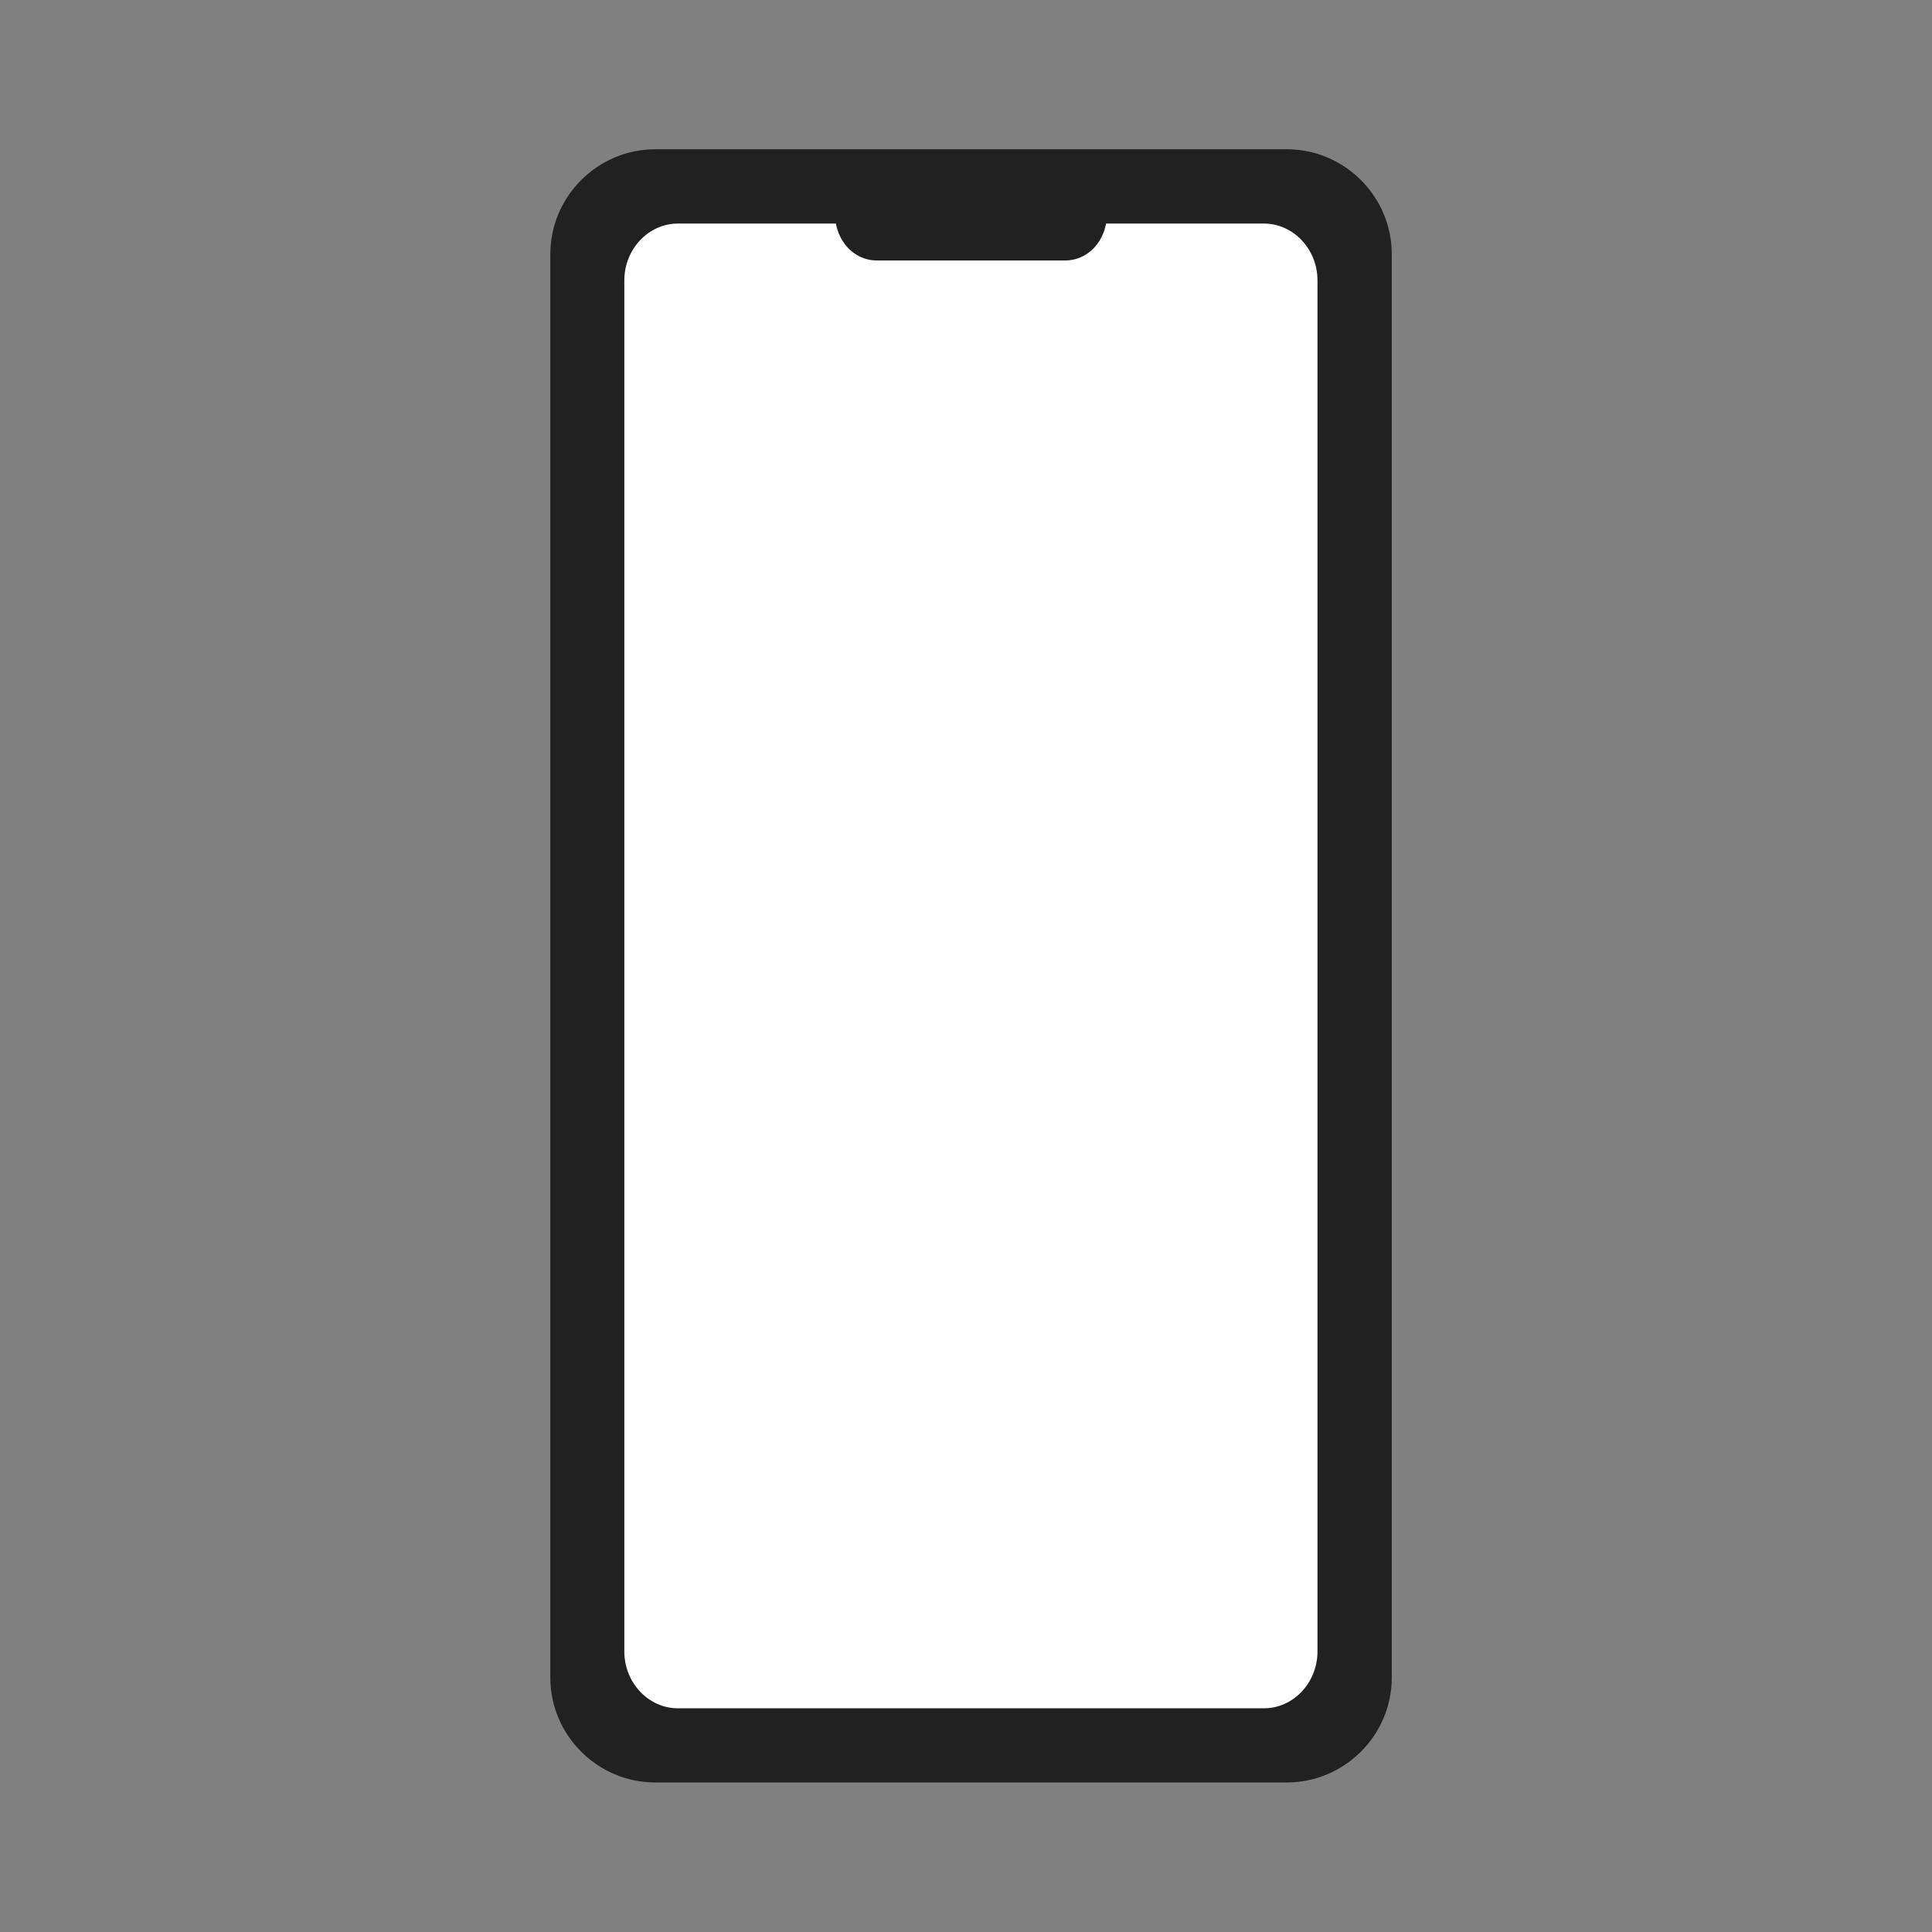
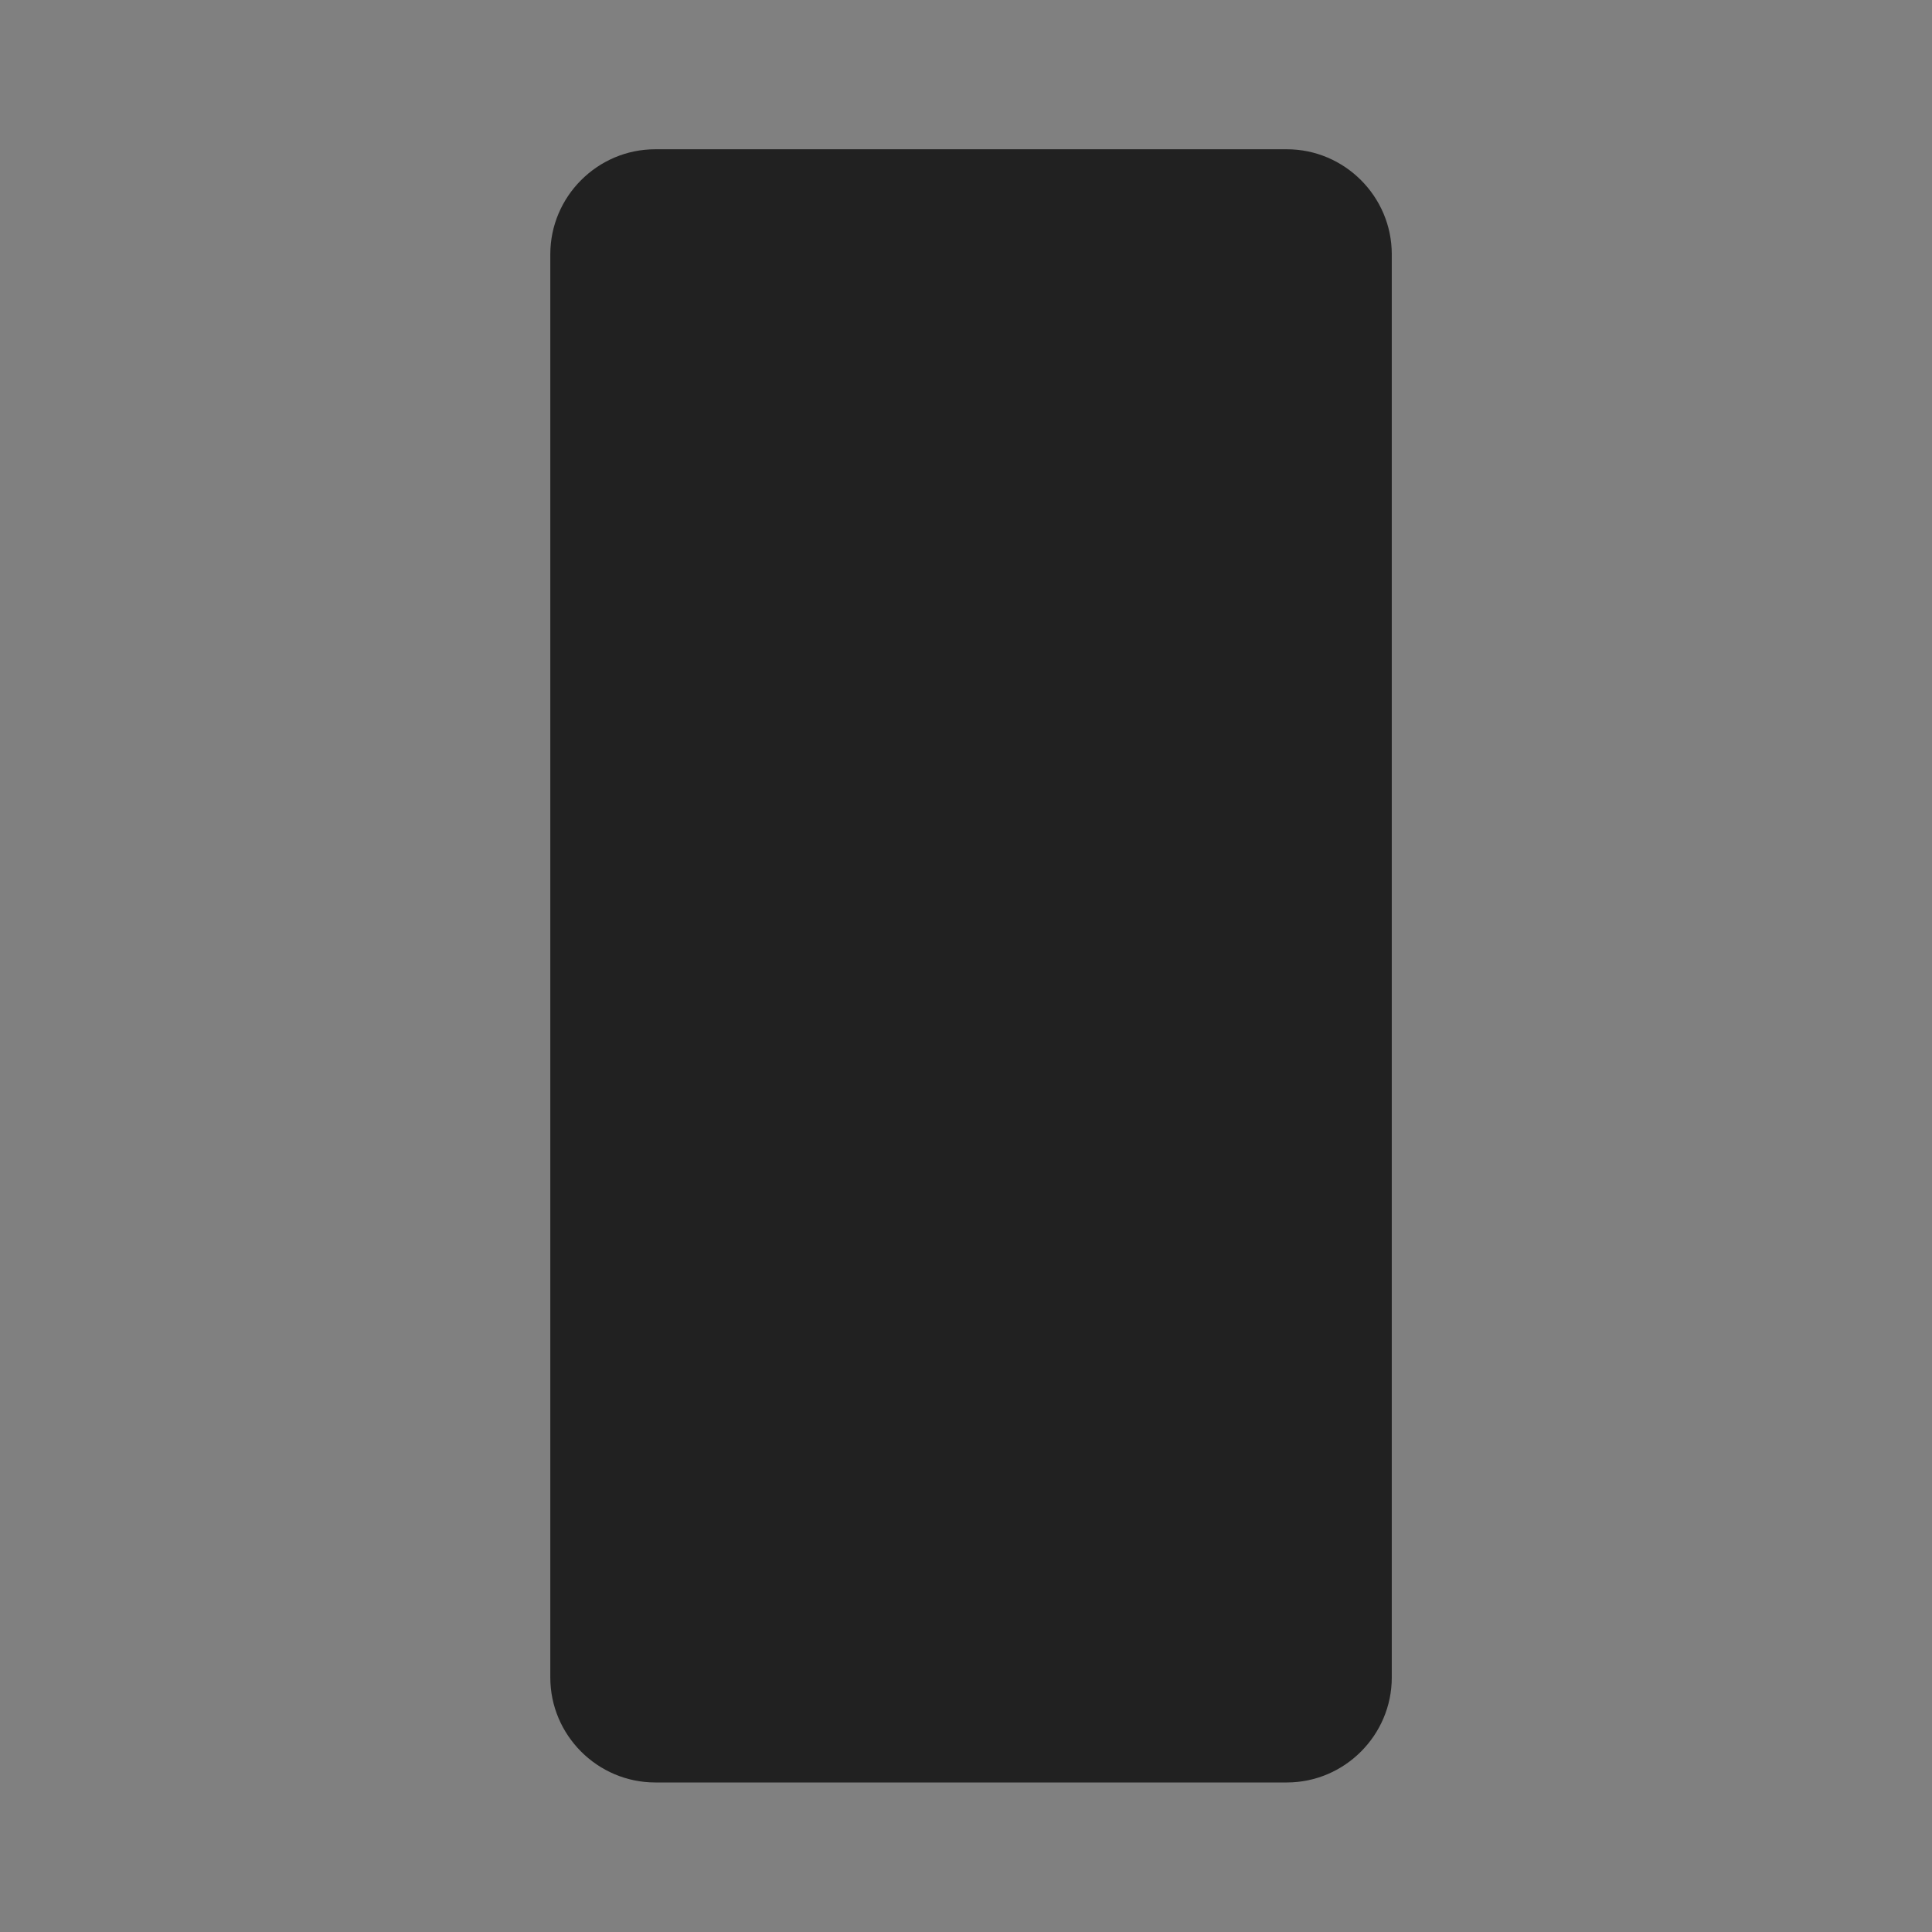
<svg xmlns="http://www.w3.org/2000/svg" id="Layer_2" viewBox="0 0 141.73 141.73">
  <rect x="0" y="0" width="141.73" height="141.73" fill="#808080" stroke="none" />
  <defs>
    <style>
      .cls-1 {
        fill: none;
      }

      .cls-2 {
        fill: #212121;
      }

      .cls-3 {
        fill: #fff;
      }
    </style>
  </defs>
  <g id="Layer_1-2" data-name="Layer_1">
    <g>
      <path class="cls-2" d="M94.4,130.76h-46.33c-4.23,0-7.7-3.46-7.7-7.7V18.65c0-4.23,3.46-7.7,7.7-7.7h46.33c4.23,0,7.7,3.46,7.7,7.7v104.41c0,4.23-3.46,7.7-7.7,7.7Z" />
-       <path class="cls-3" d="M92.72,16.4h-42.99c-2.16,0-3.93,1.88-3.93,4.17v100.58c0,2.29,1.77,4.17,3.93,4.17h42.99c2.16,0,3.93-1.88,3.93-4.17V20.57c0-2.29-1.77-4.17-3.93-4.17Z" />
      <path class="cls-2" d="M75.39,15.46h-14.26l.17.84c.28,1.68,1.54,2.81,3.03,2.81h13.8c1.49,0,2.75-1.12,3.03-2.81l.17-.84h-5.95Z" />
      <rect class="cls-1" width="141.73" height="141.73" />
    </g>
  </g>
</svg>